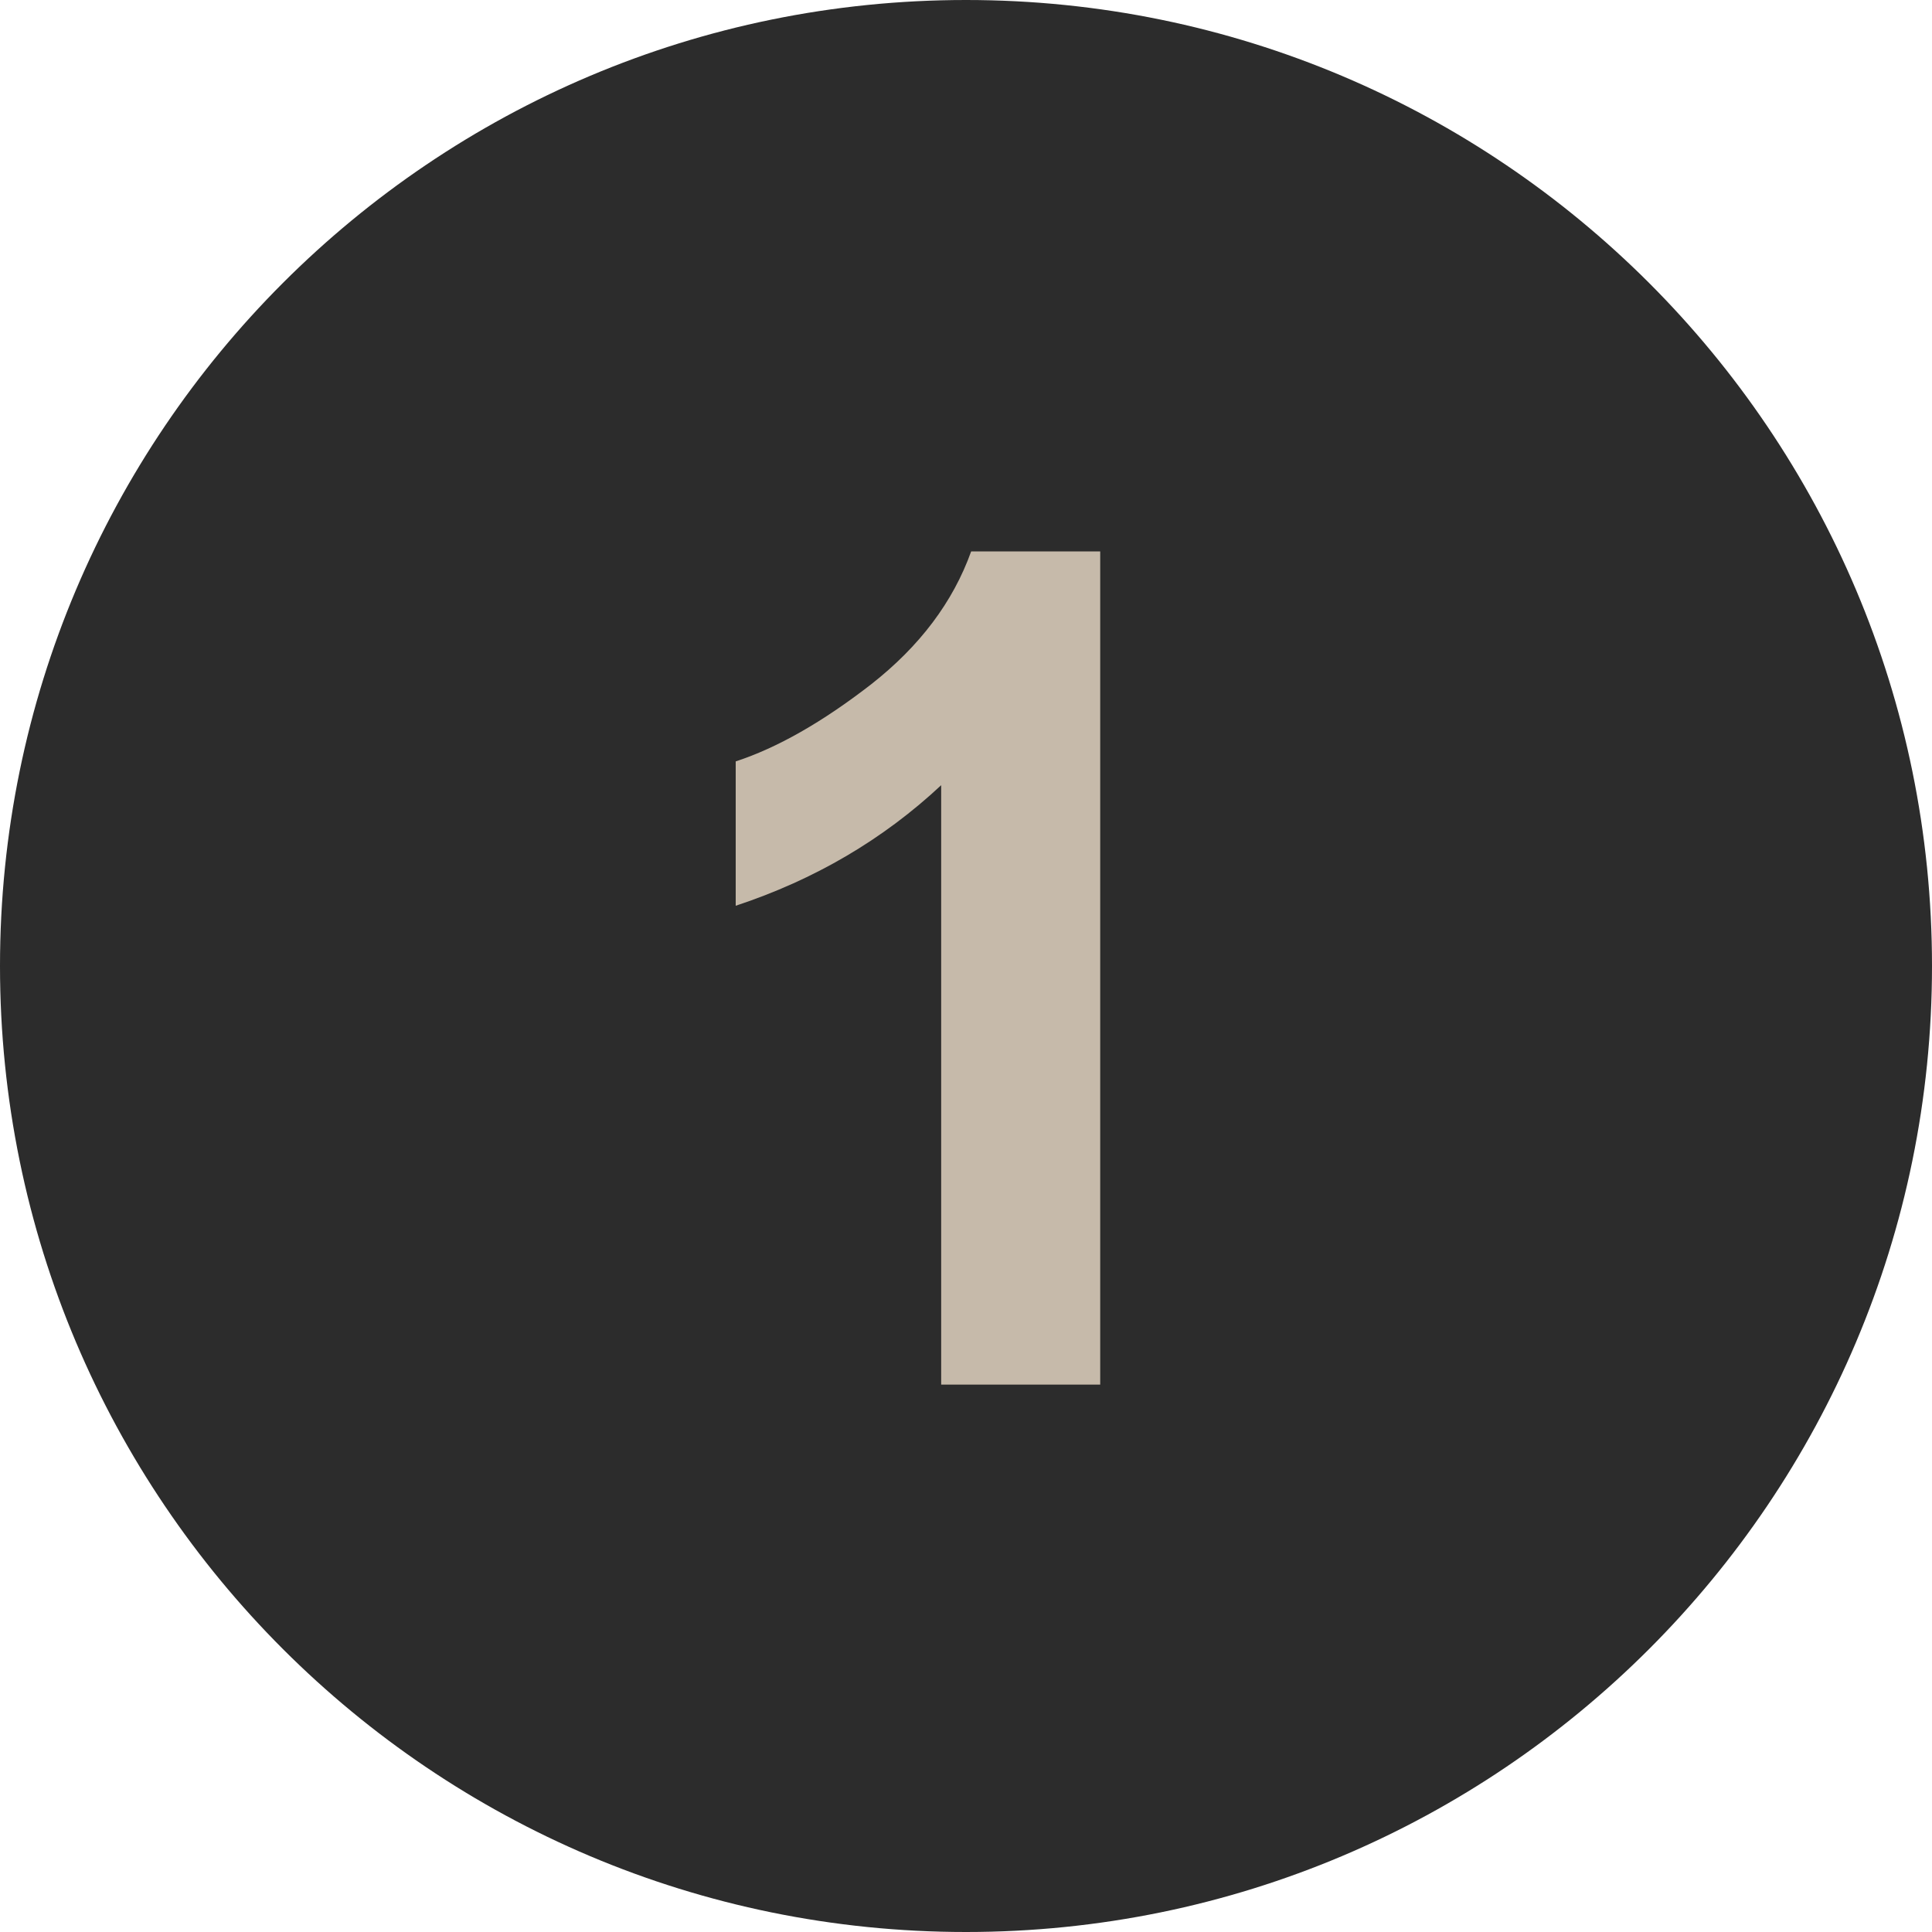
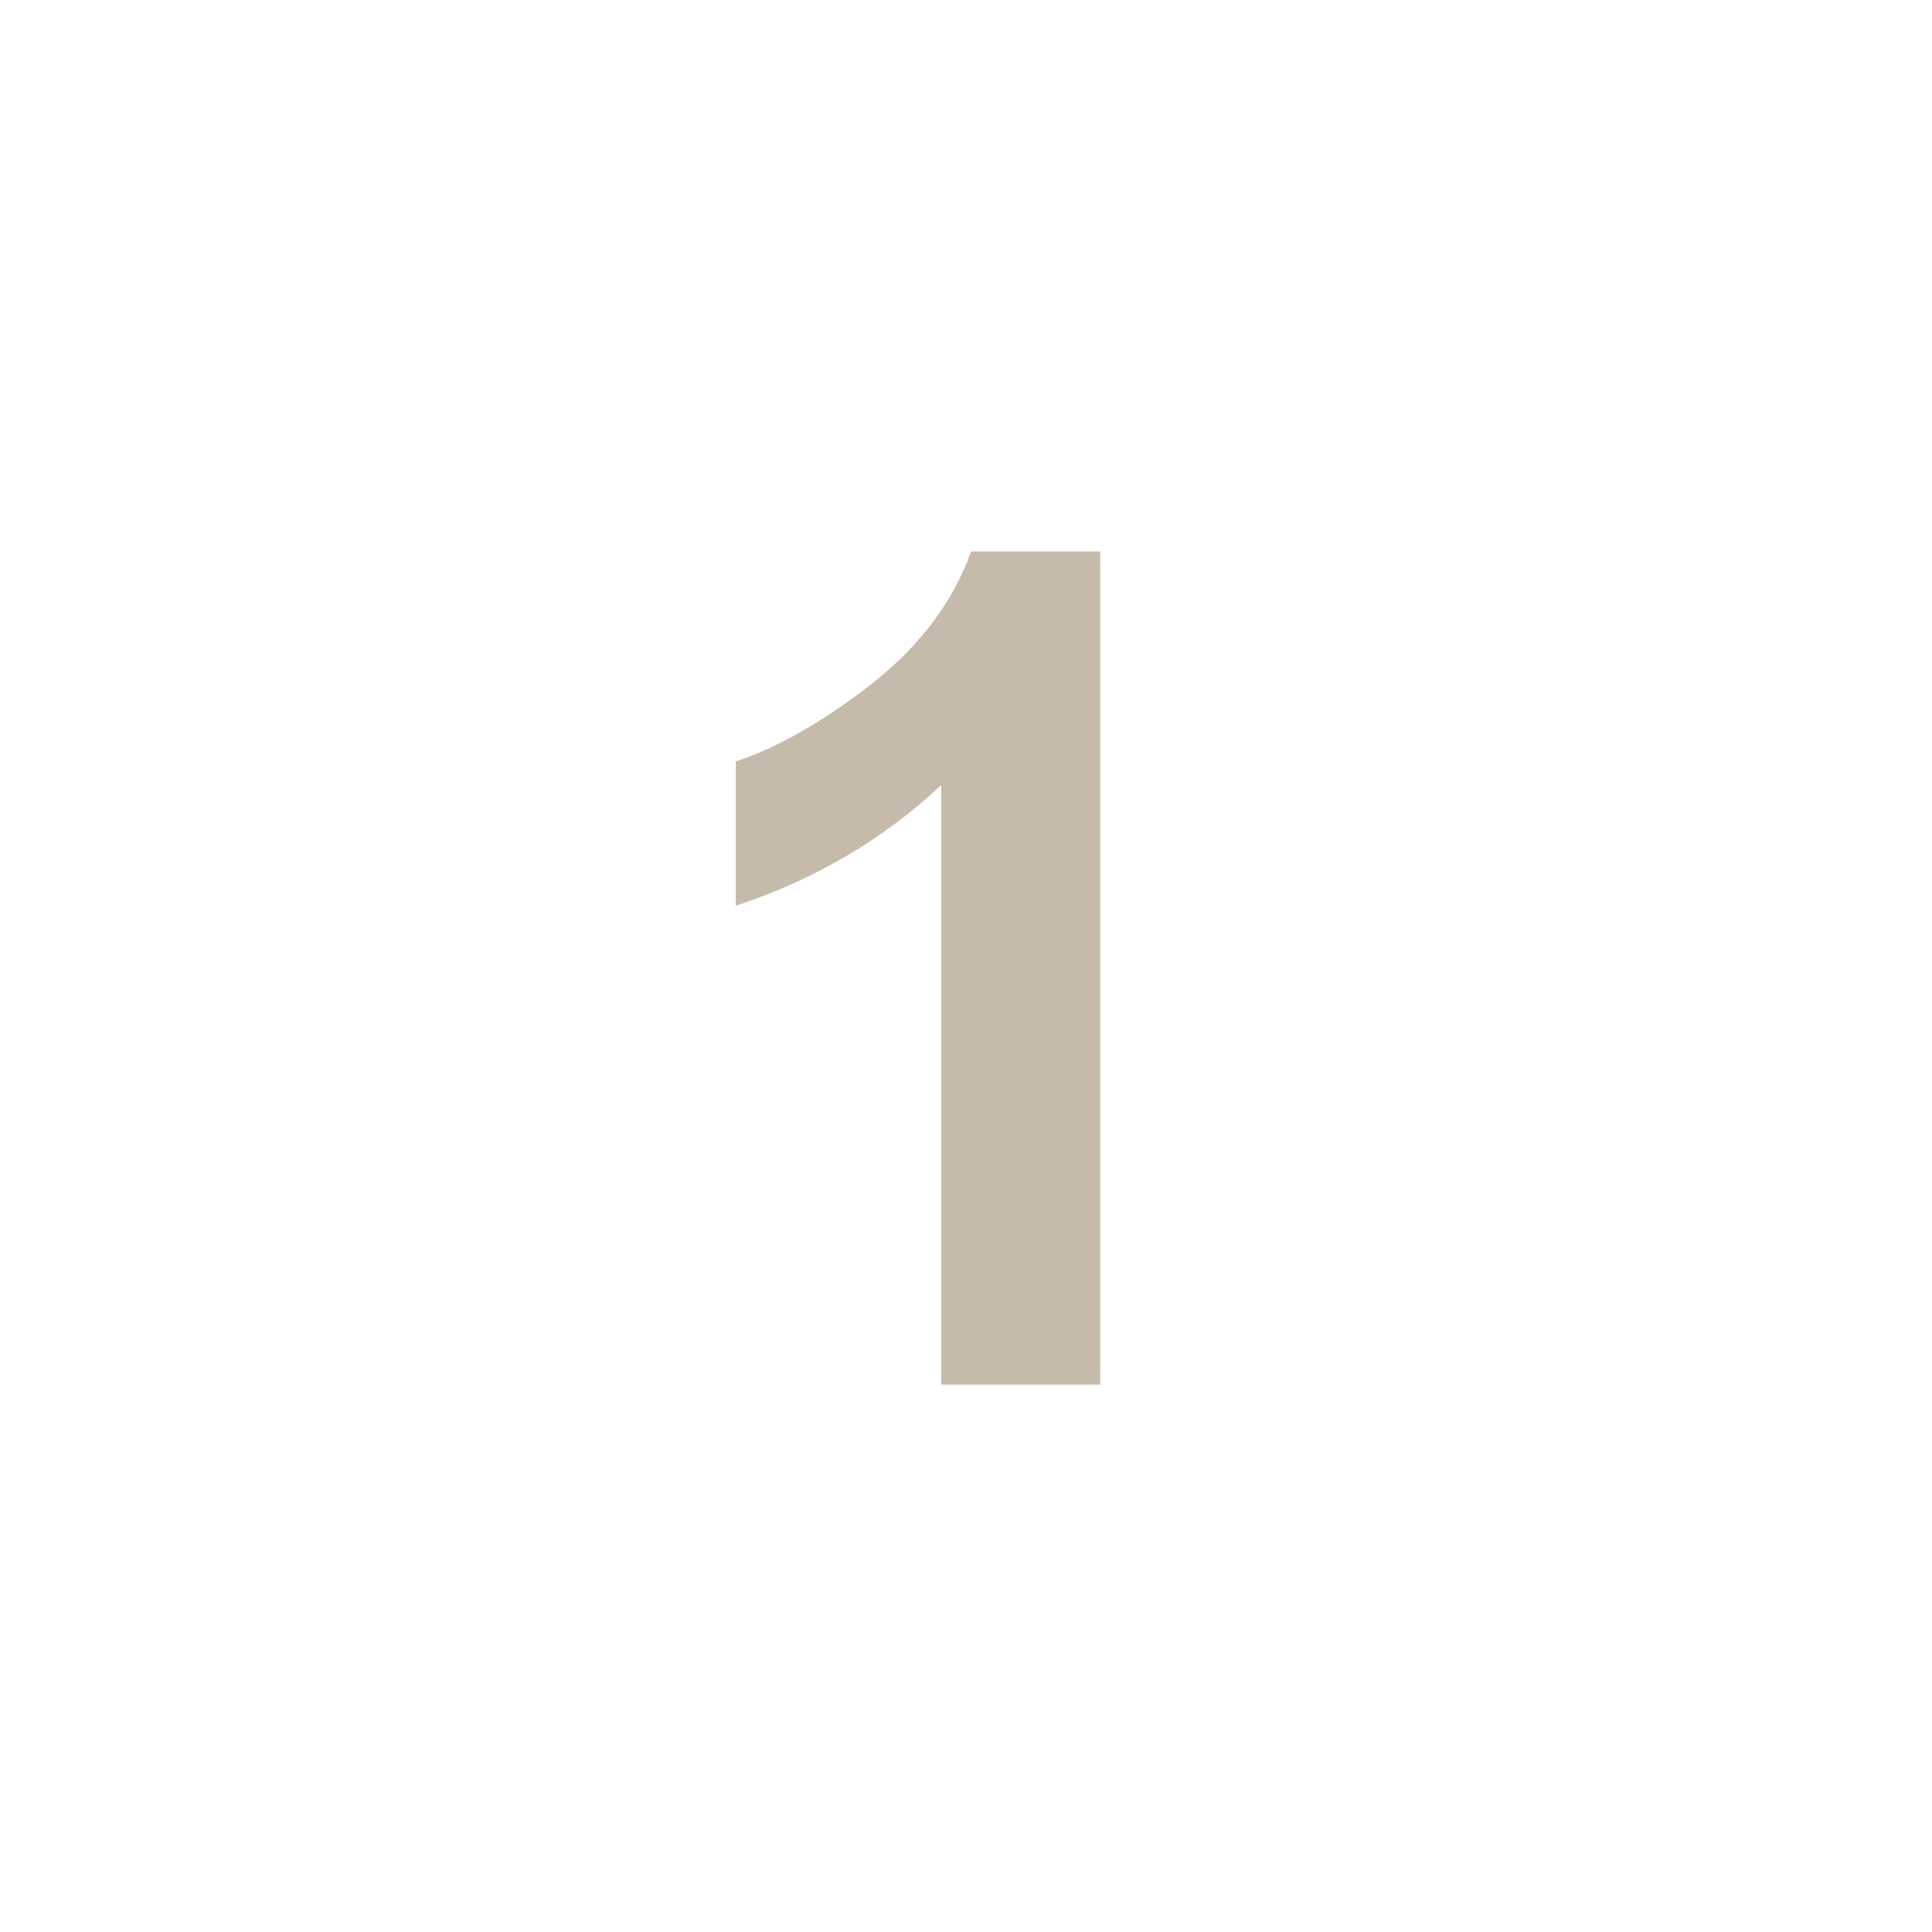
<svg xmlns="http://www.w3.org/2000/svg" width="60" height="60" viewBox="0 0 60 60" fill="none">
-   <path d="M60 30C60 46.569 46.569 60 30 60C13.431 60 0 46.569 0 30C0 13.431 13.431 0 30 0C46.569 0 60 13.431 60 30Z" fill="#2C2C2C" />
  <path d="M34.168 43H29.229V24.385C27.424 26.072 25.297 27.32 22.848 28.129V23.646C24.137 23.225 25.537 22.428 27.049 21.256C28.561 20.072 29.598 18.695 30.16 17.125H34.168V43Z" fill="#C6BAAA" />
</svg>